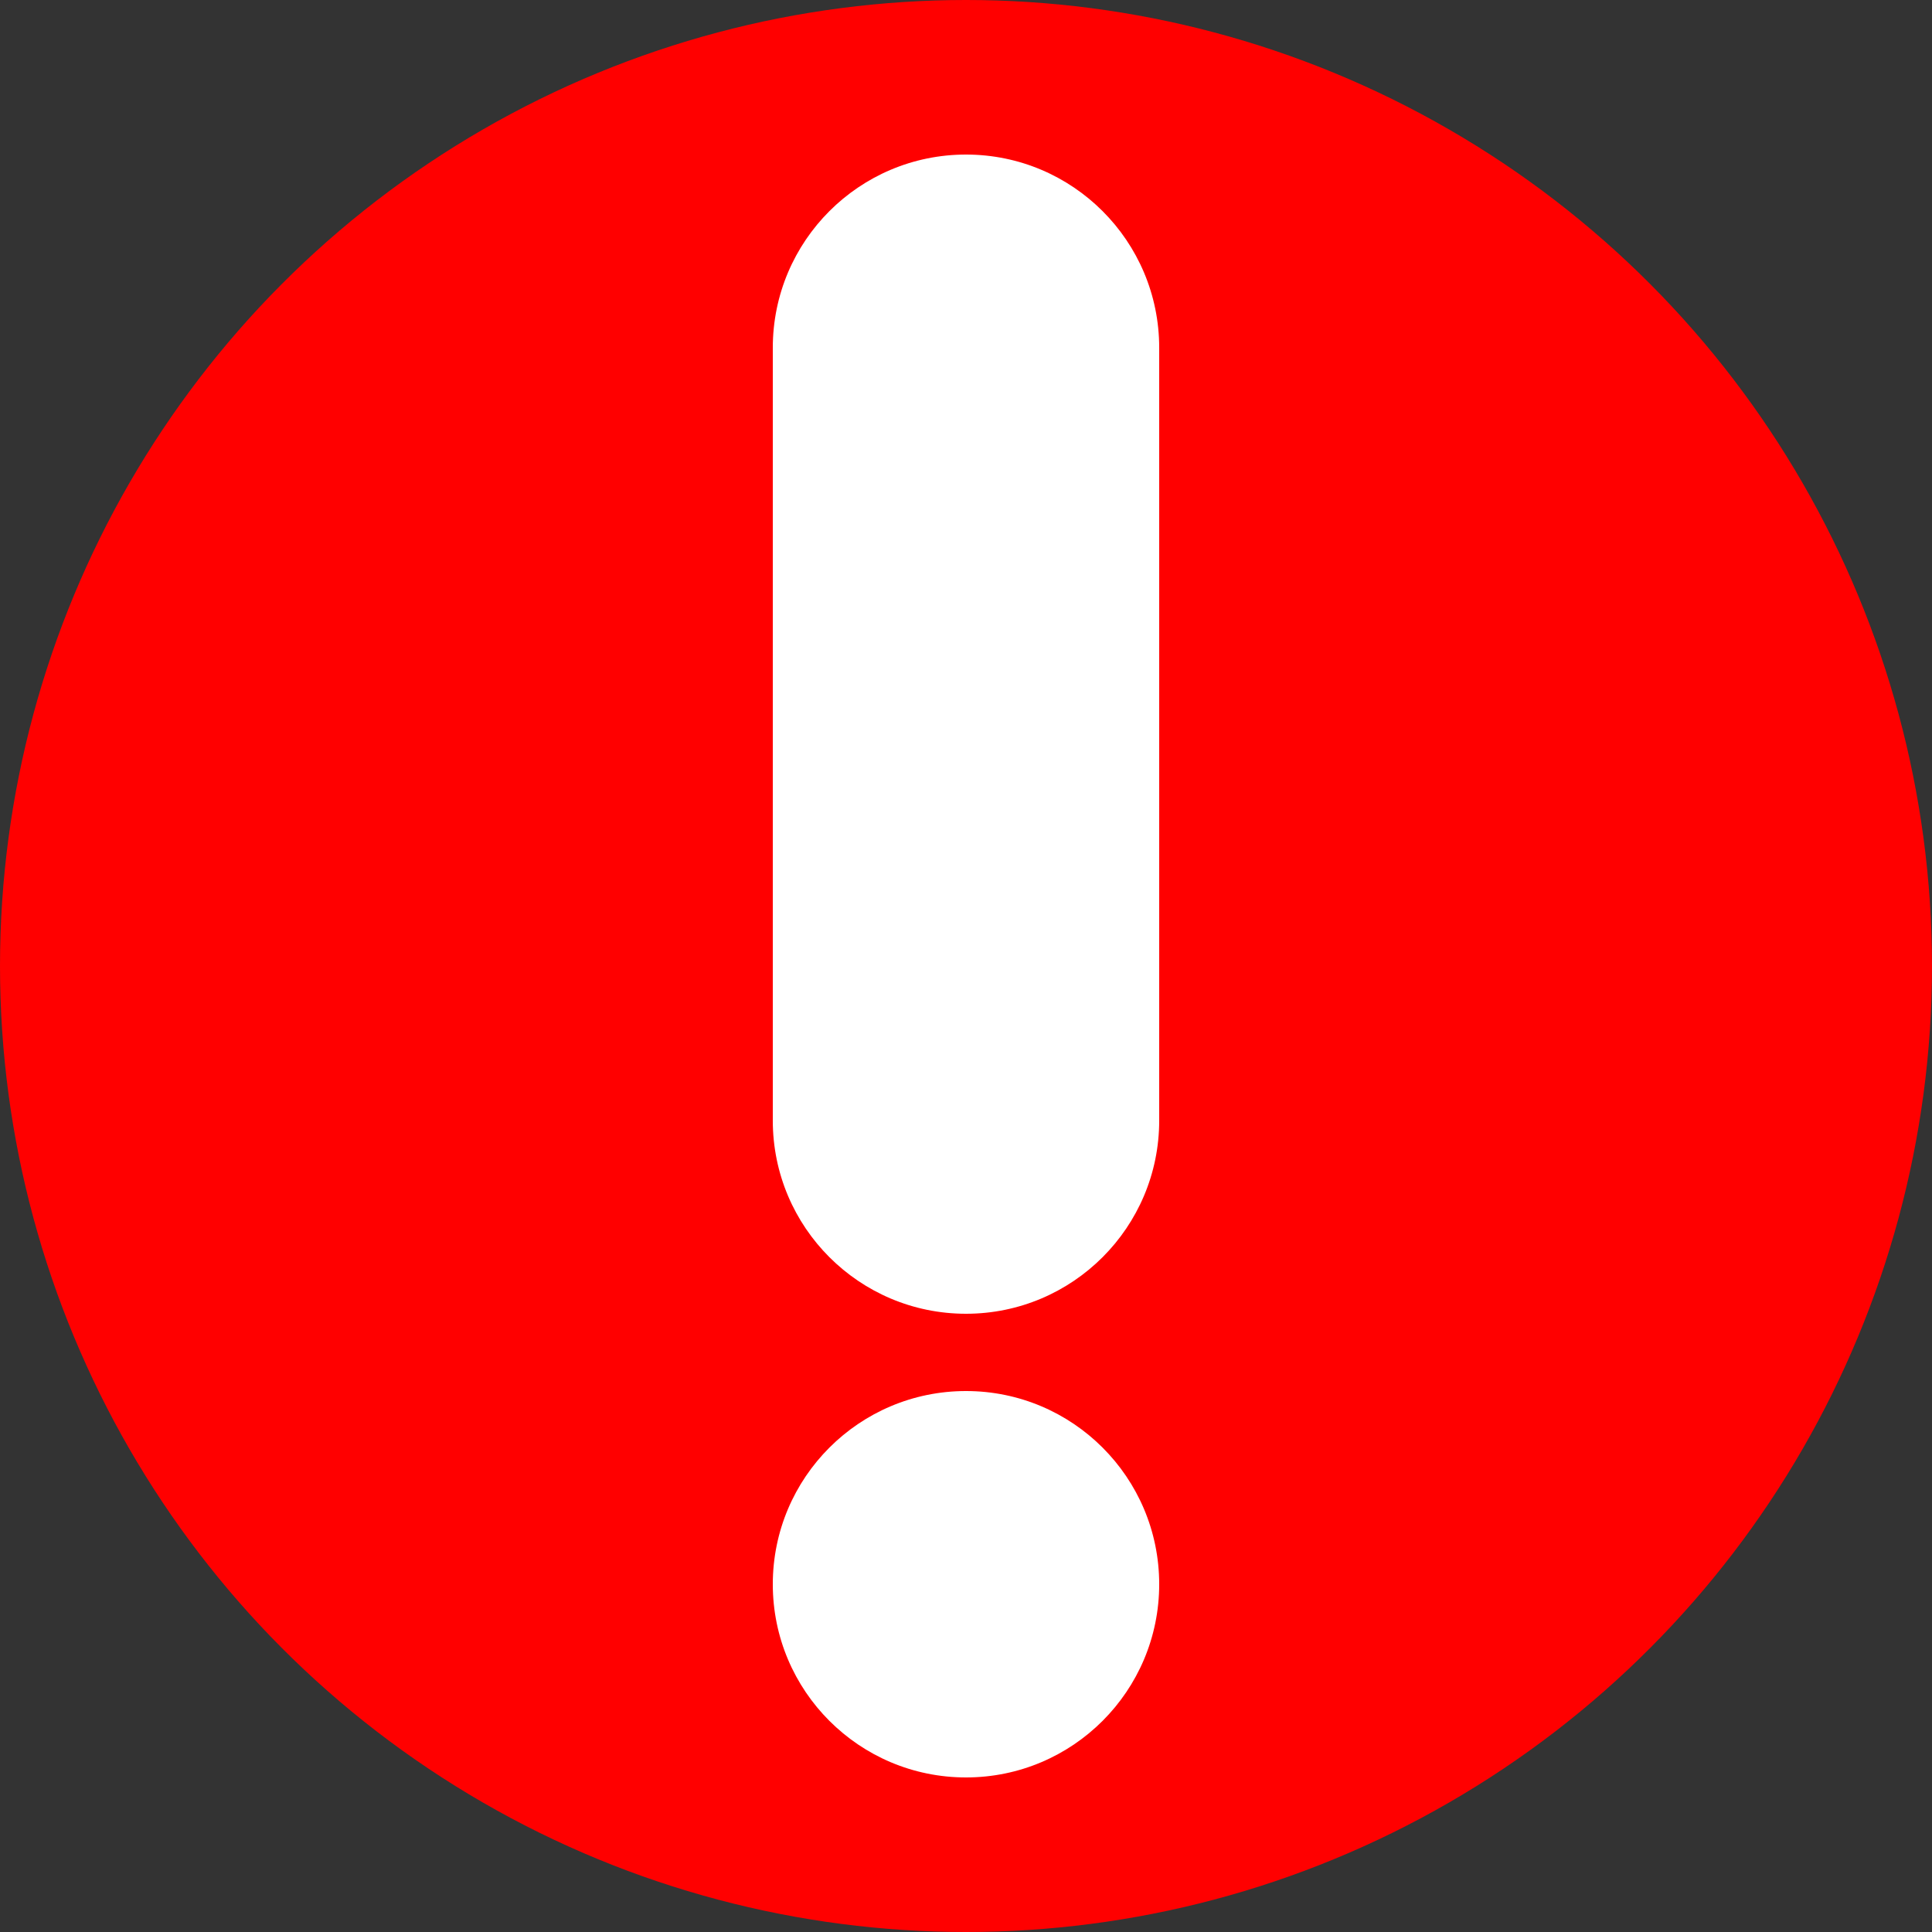
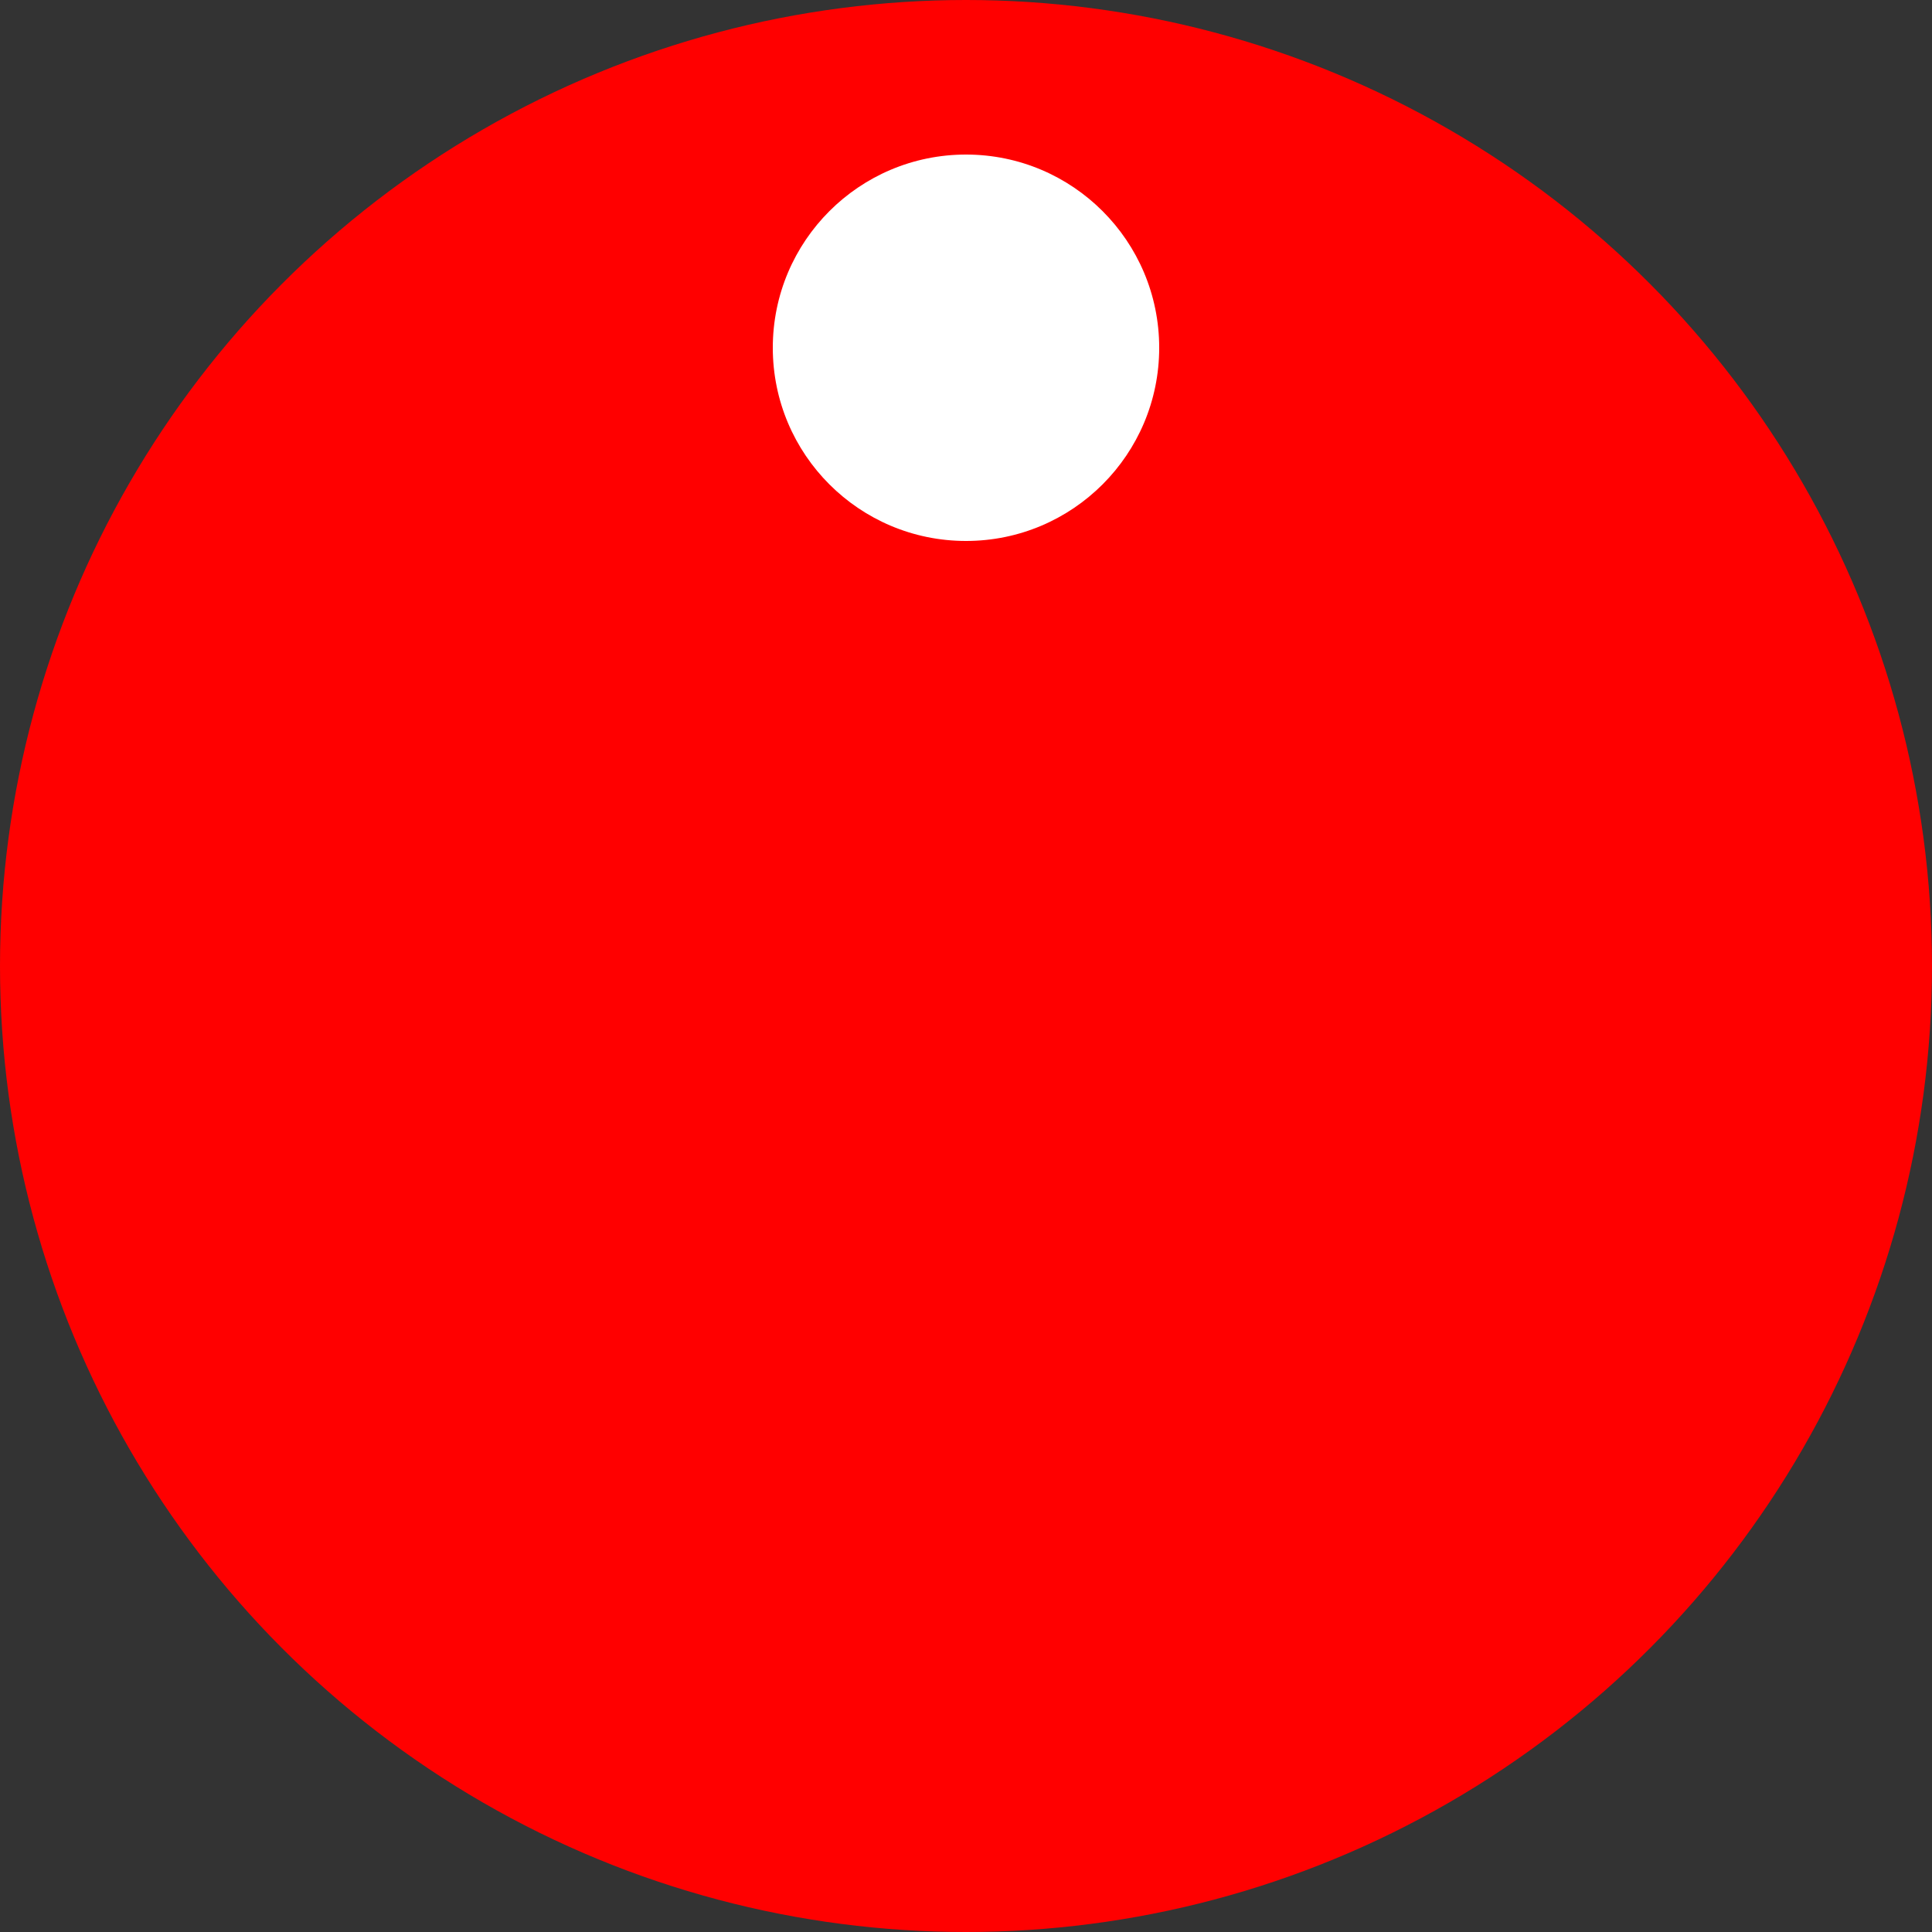
<svg xmlns="http://www.w3.org/2000/svg" width="100mm" height="100mm" version="1.1" viewBox="0 0 100 100">
  <rect x="0" y="0" width="100" height="100" fill="#333333" stroke="none" />
  <g transform="translate(-43.385 -46.296)">
    <g transform="translate(-6.615 -3.704)">
      <circle cx="100" cy="100" r="50" fill="#f00" stroke-width=".312" />
-       <circle cx="100" cy="132" r="10" fill="#fff" stroke-width=".324" />
-       <circle cx="100" cy="108" r="10" fill="#fff" stroke-width=".324" />
      <circle cx="100" cy="68" r="10" fill="#fff" stroke-width=".324" />
-       <rect x="90" y="68" width="20" height="40" fill="#fff" stroke-width=".265" />
    </g>
  </g>
</svg>